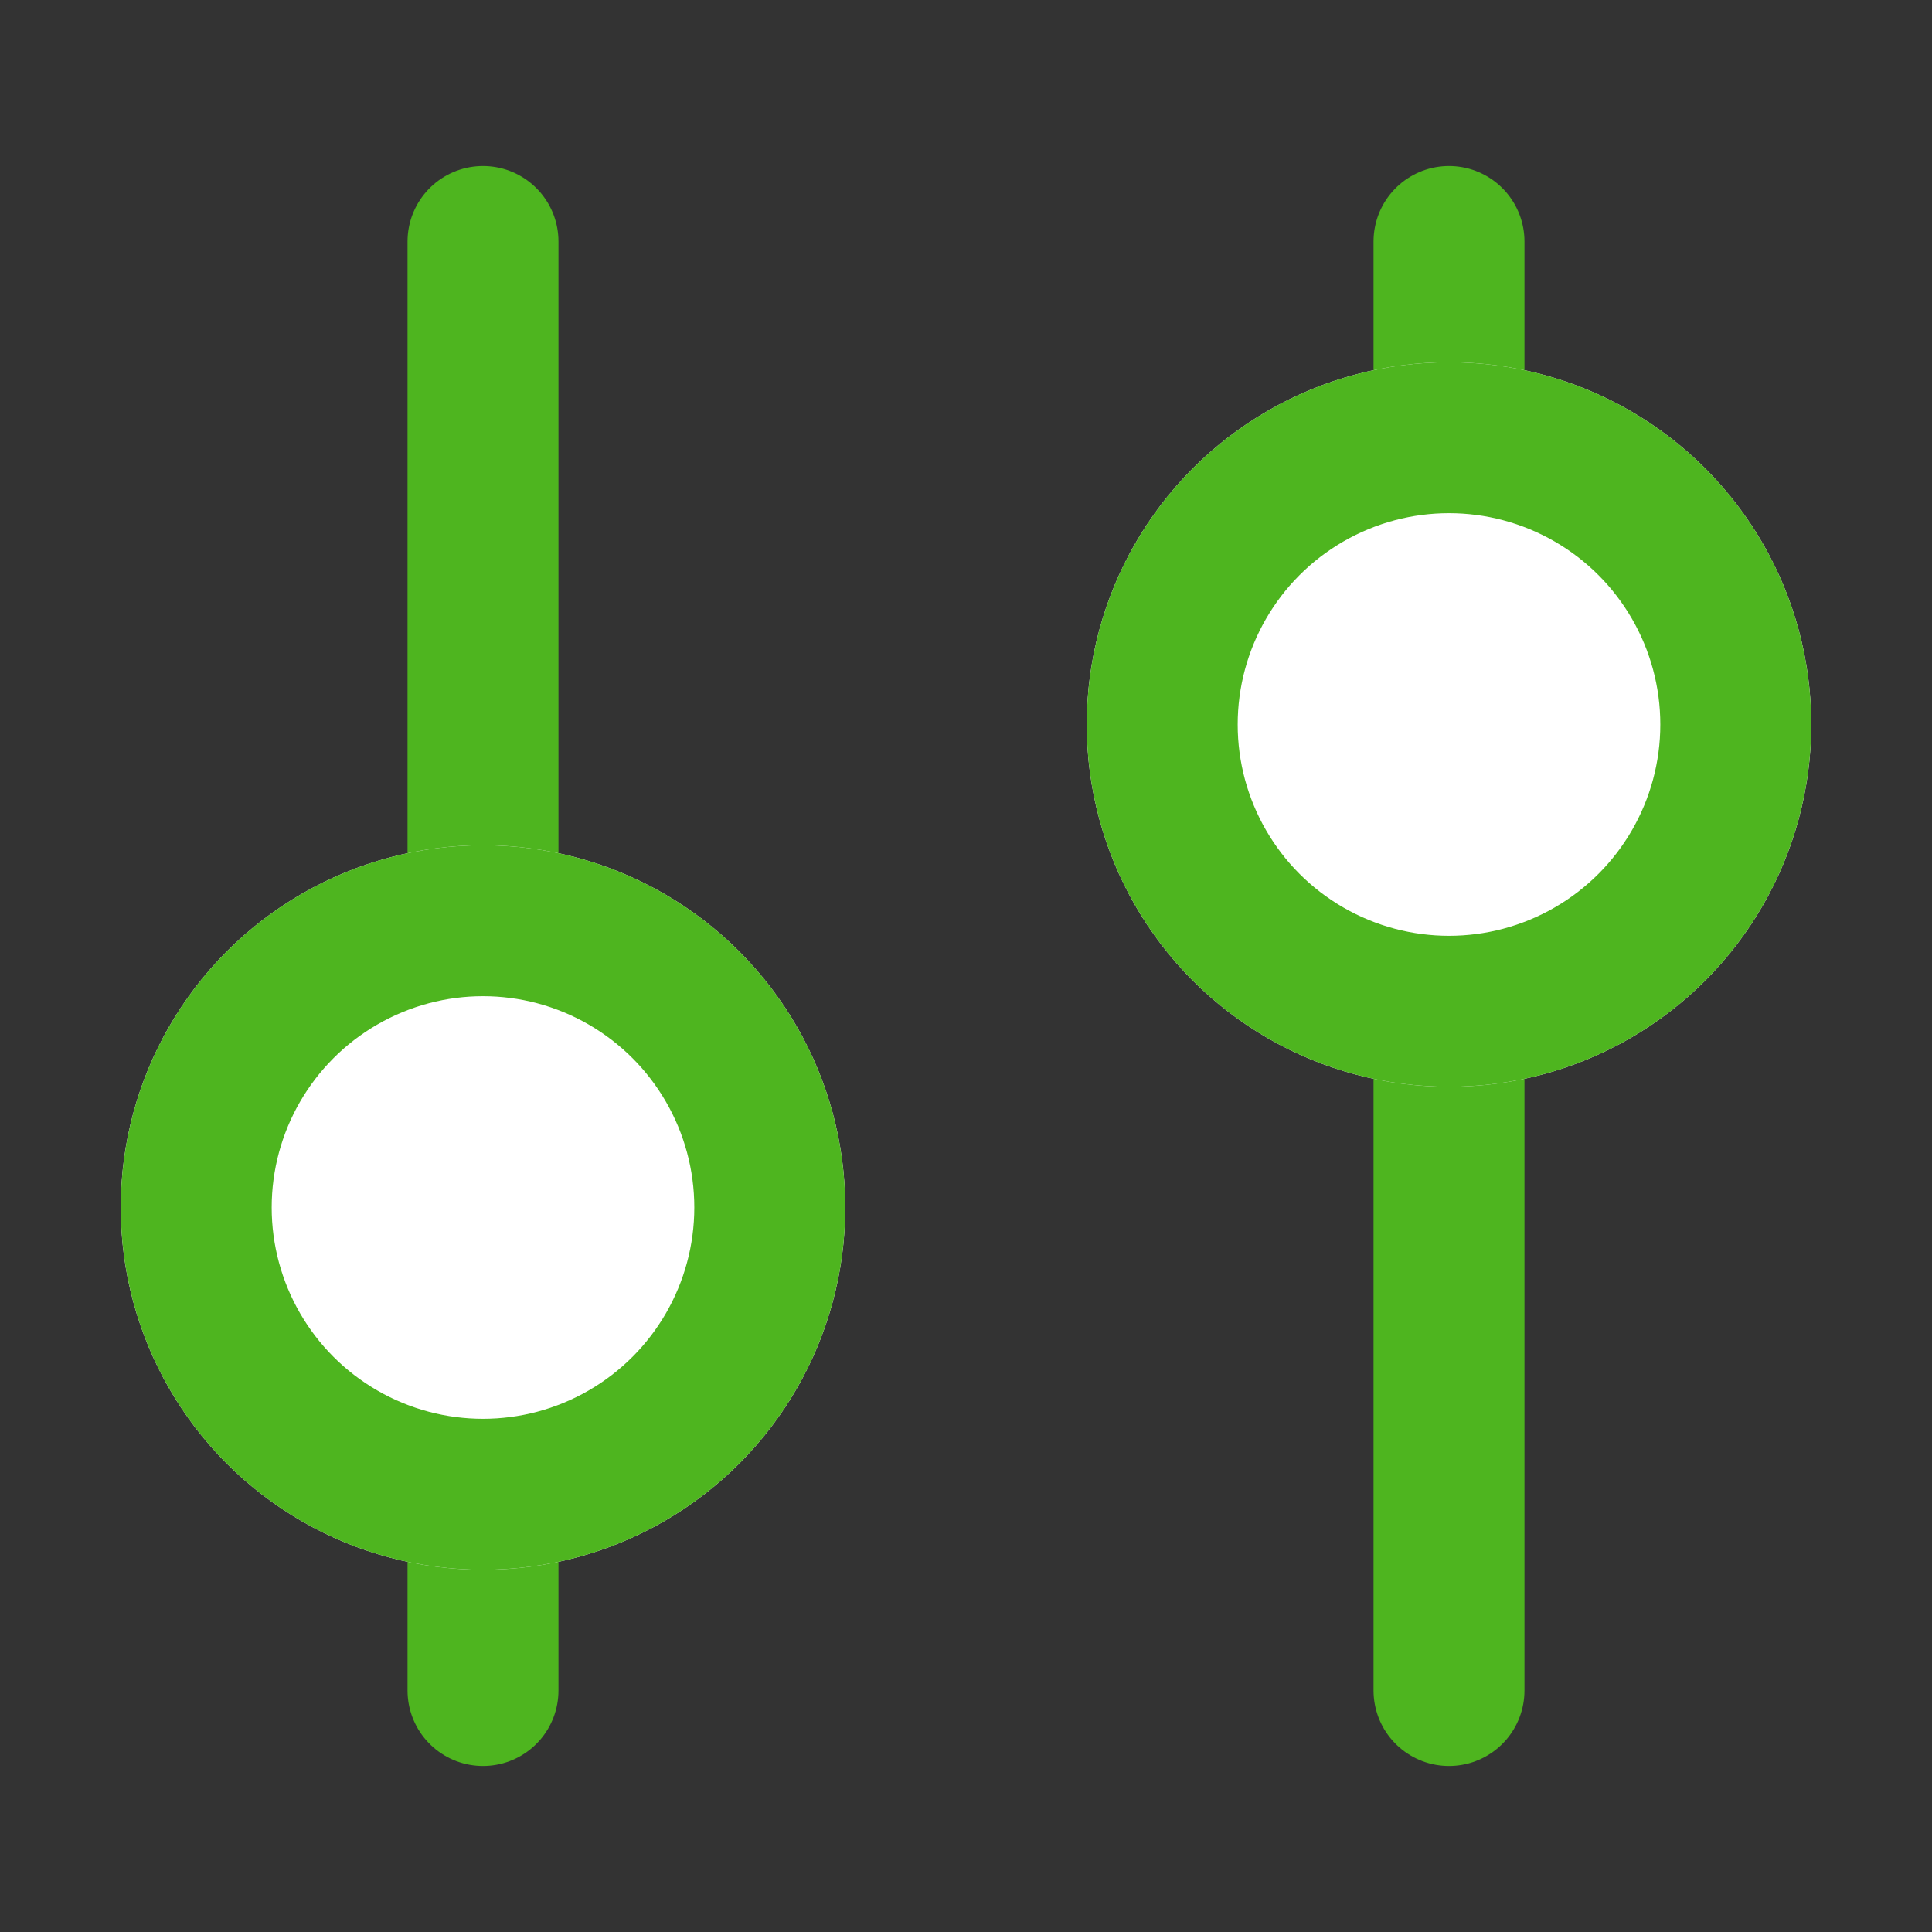
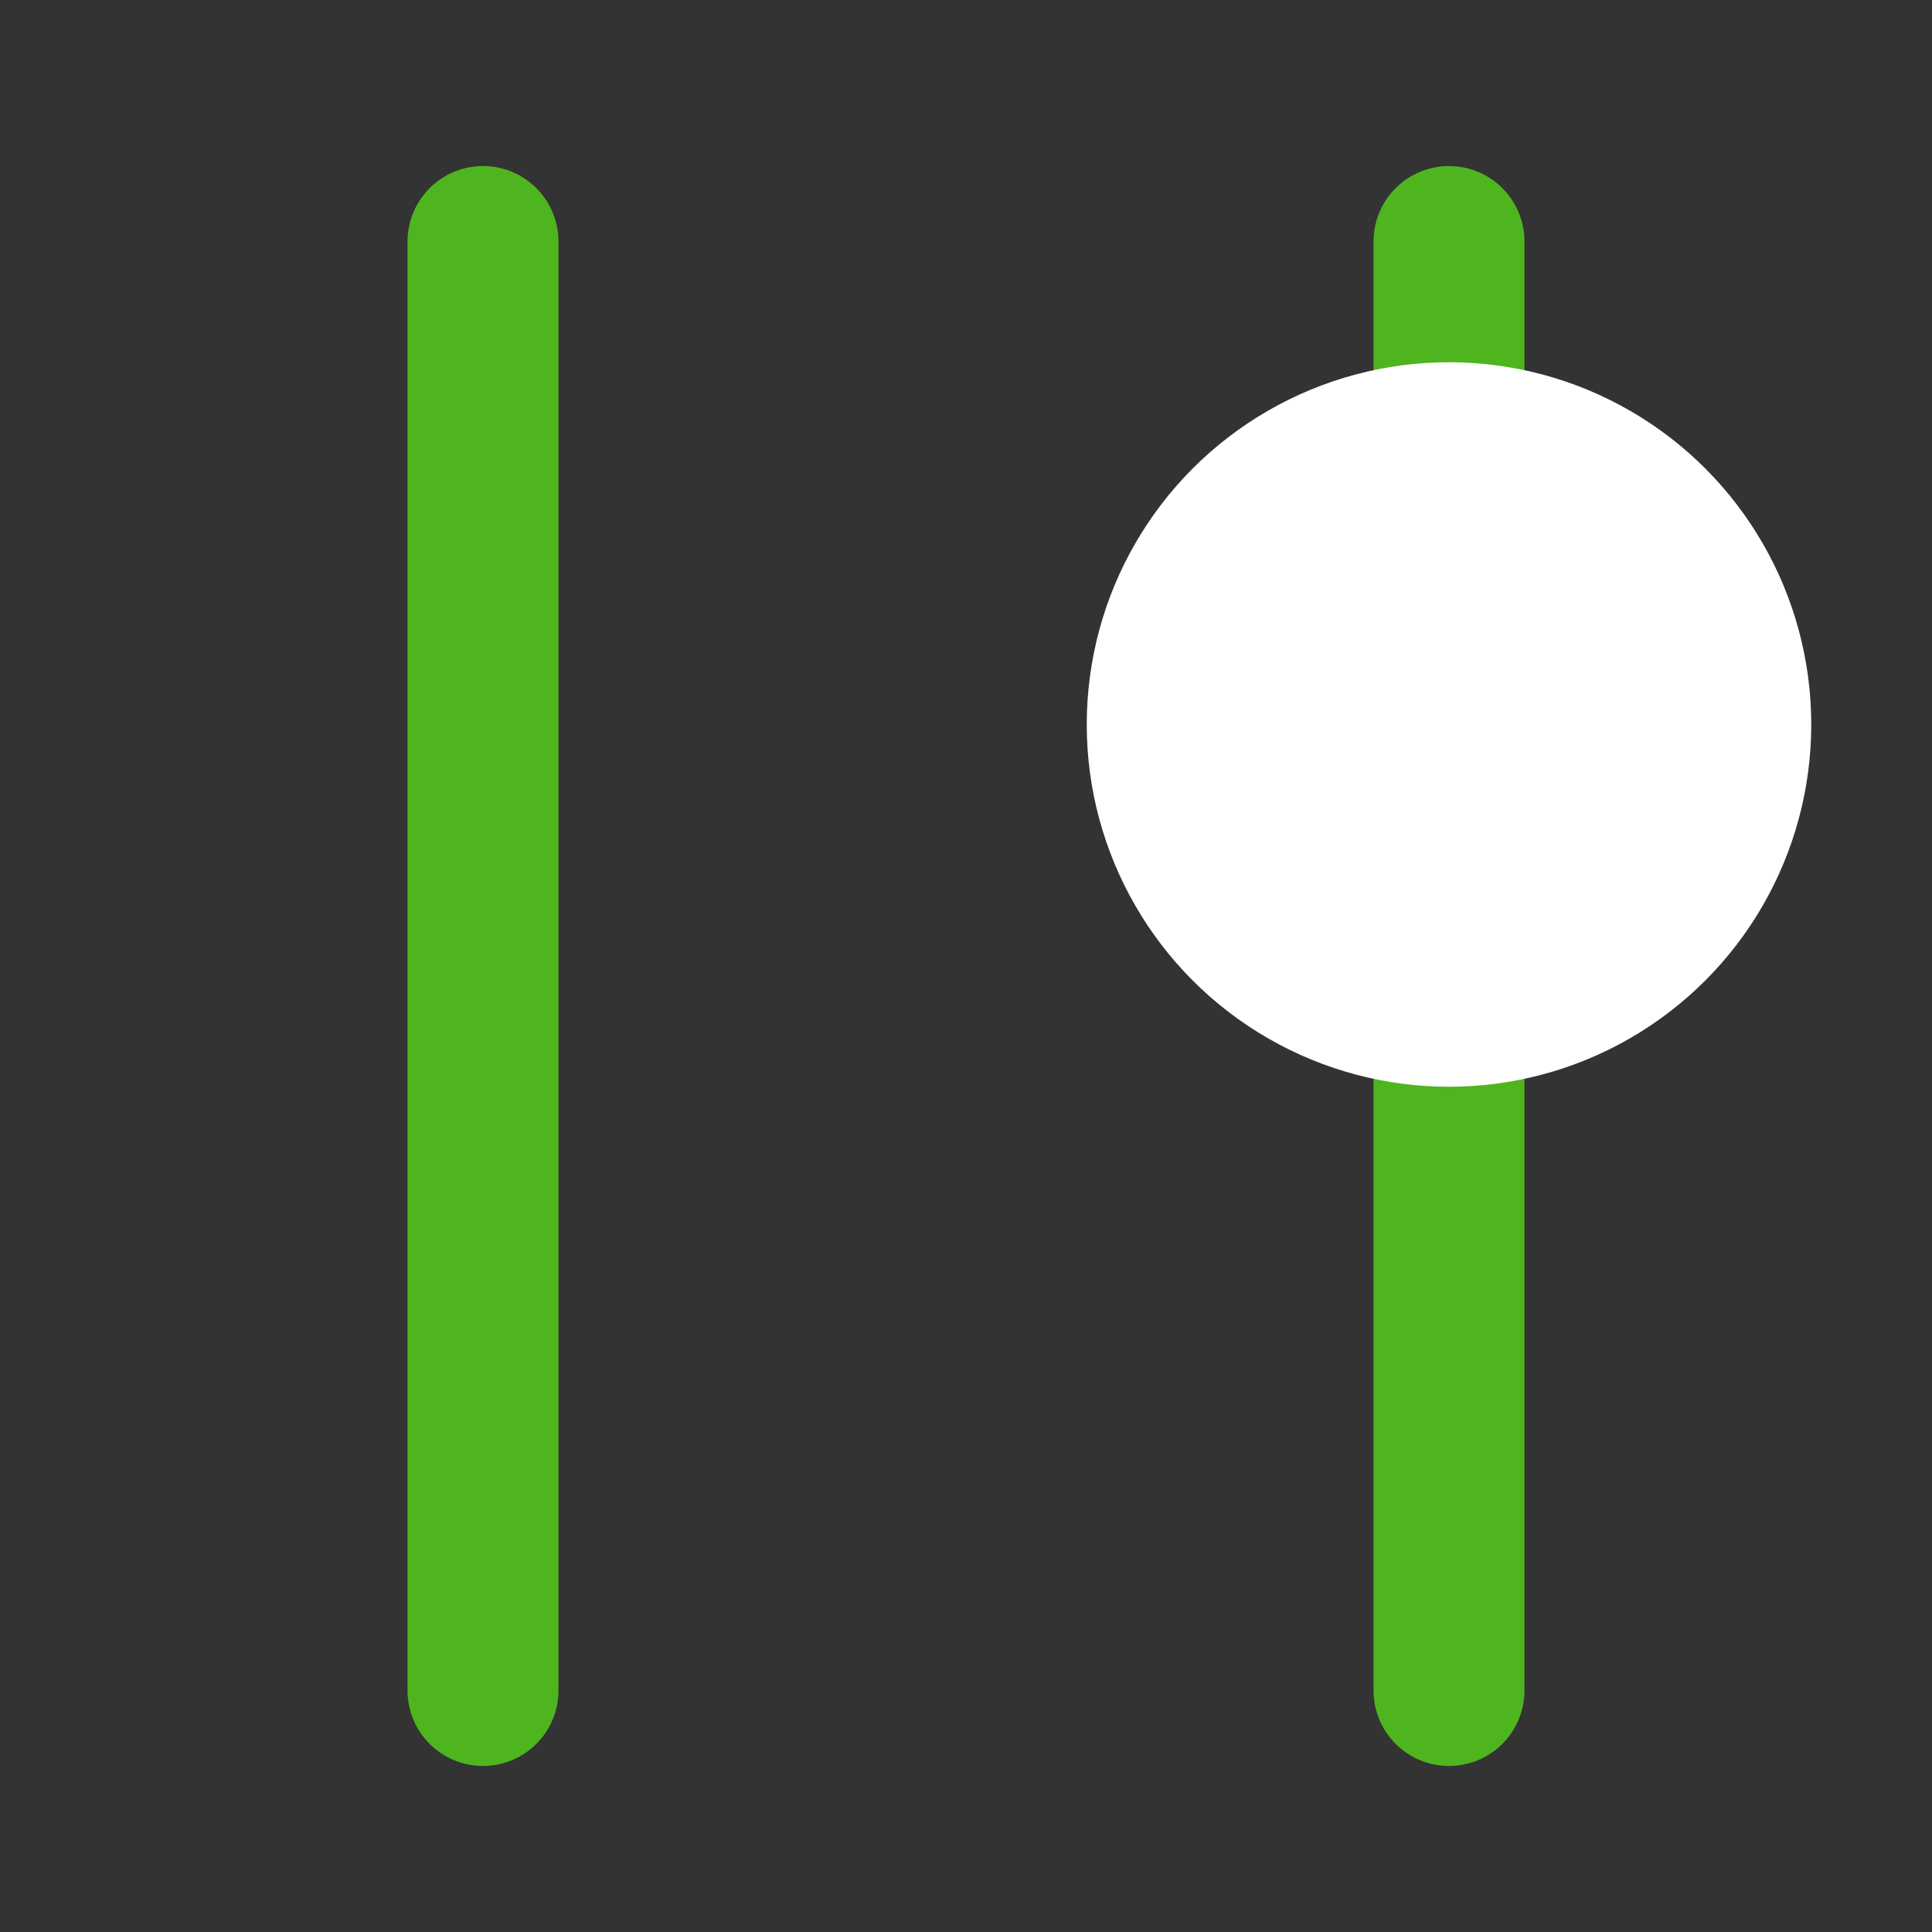
<svg xmlns="http://www.w3.org/2000/svg" width="16" height="16" viewBox="0 0 16 16">
  <rect x="0" y="0" width="16" height="16" fill="#333333" stroke="none" />
  <g id="Group_3941" data-name="Group 3941" transform="translate(-89 -409)">
-     <rect id="Rectangle_4757" data-name="Rectangle 4757" width="16" height="16" transform="translate(89 409)" fill="none" />
    <g id="Group_2199" data-name="Group 2199" transform="translate(-164 -22.25)">
      <g id="arrow-up" transform="translate(267.947 443.401) rotate(180)">
        <line id="Line_7" data-name="Line 7" y1="12" transform="translate(2.947 -1.849)" fill="none" stroke="#4eb51f" stroke-linecap="round" stroke-linejoin="round" stroke-width="1.25" />
      </g>
      <g id="arrow-up-2" data-name="arrow-up" transform="translate(259.947 445.059) rotate(180)">
        <line id="Line_7-2" data-name="Line 7" y1="12" transform="translate(2.947 -0.191)" fill="none" stroke="#4eb51f" stroke-linecap="round" stroke-linejoin="round" stroke-width="1.25" />
      </g>
    </g>
    <g id="Ellipse_29" data-name="Ellipse 29" transform="translate(90 416)" fill="#fff" stroke="#4eb51f" stroke-width="1.25">
-       <circle cx="3" cy="3" r="3" stroke="none" />
-       <circle cx="3" cy="3" r="2.375" fill="none" />
-     </g>
+       </g>
    <g id="Ellipse_30" data-name="Ellipse 30" transform="translate(98 412)" fill="#fff" stroke="#4eb51f" stroke-width="1.25">
      <circle cx="3" cy="3" r="3" stroke="none" />
-       <circle cx="3" cy="3" r="2.375" fill="none" />
    </g>
  </g>
</svg>